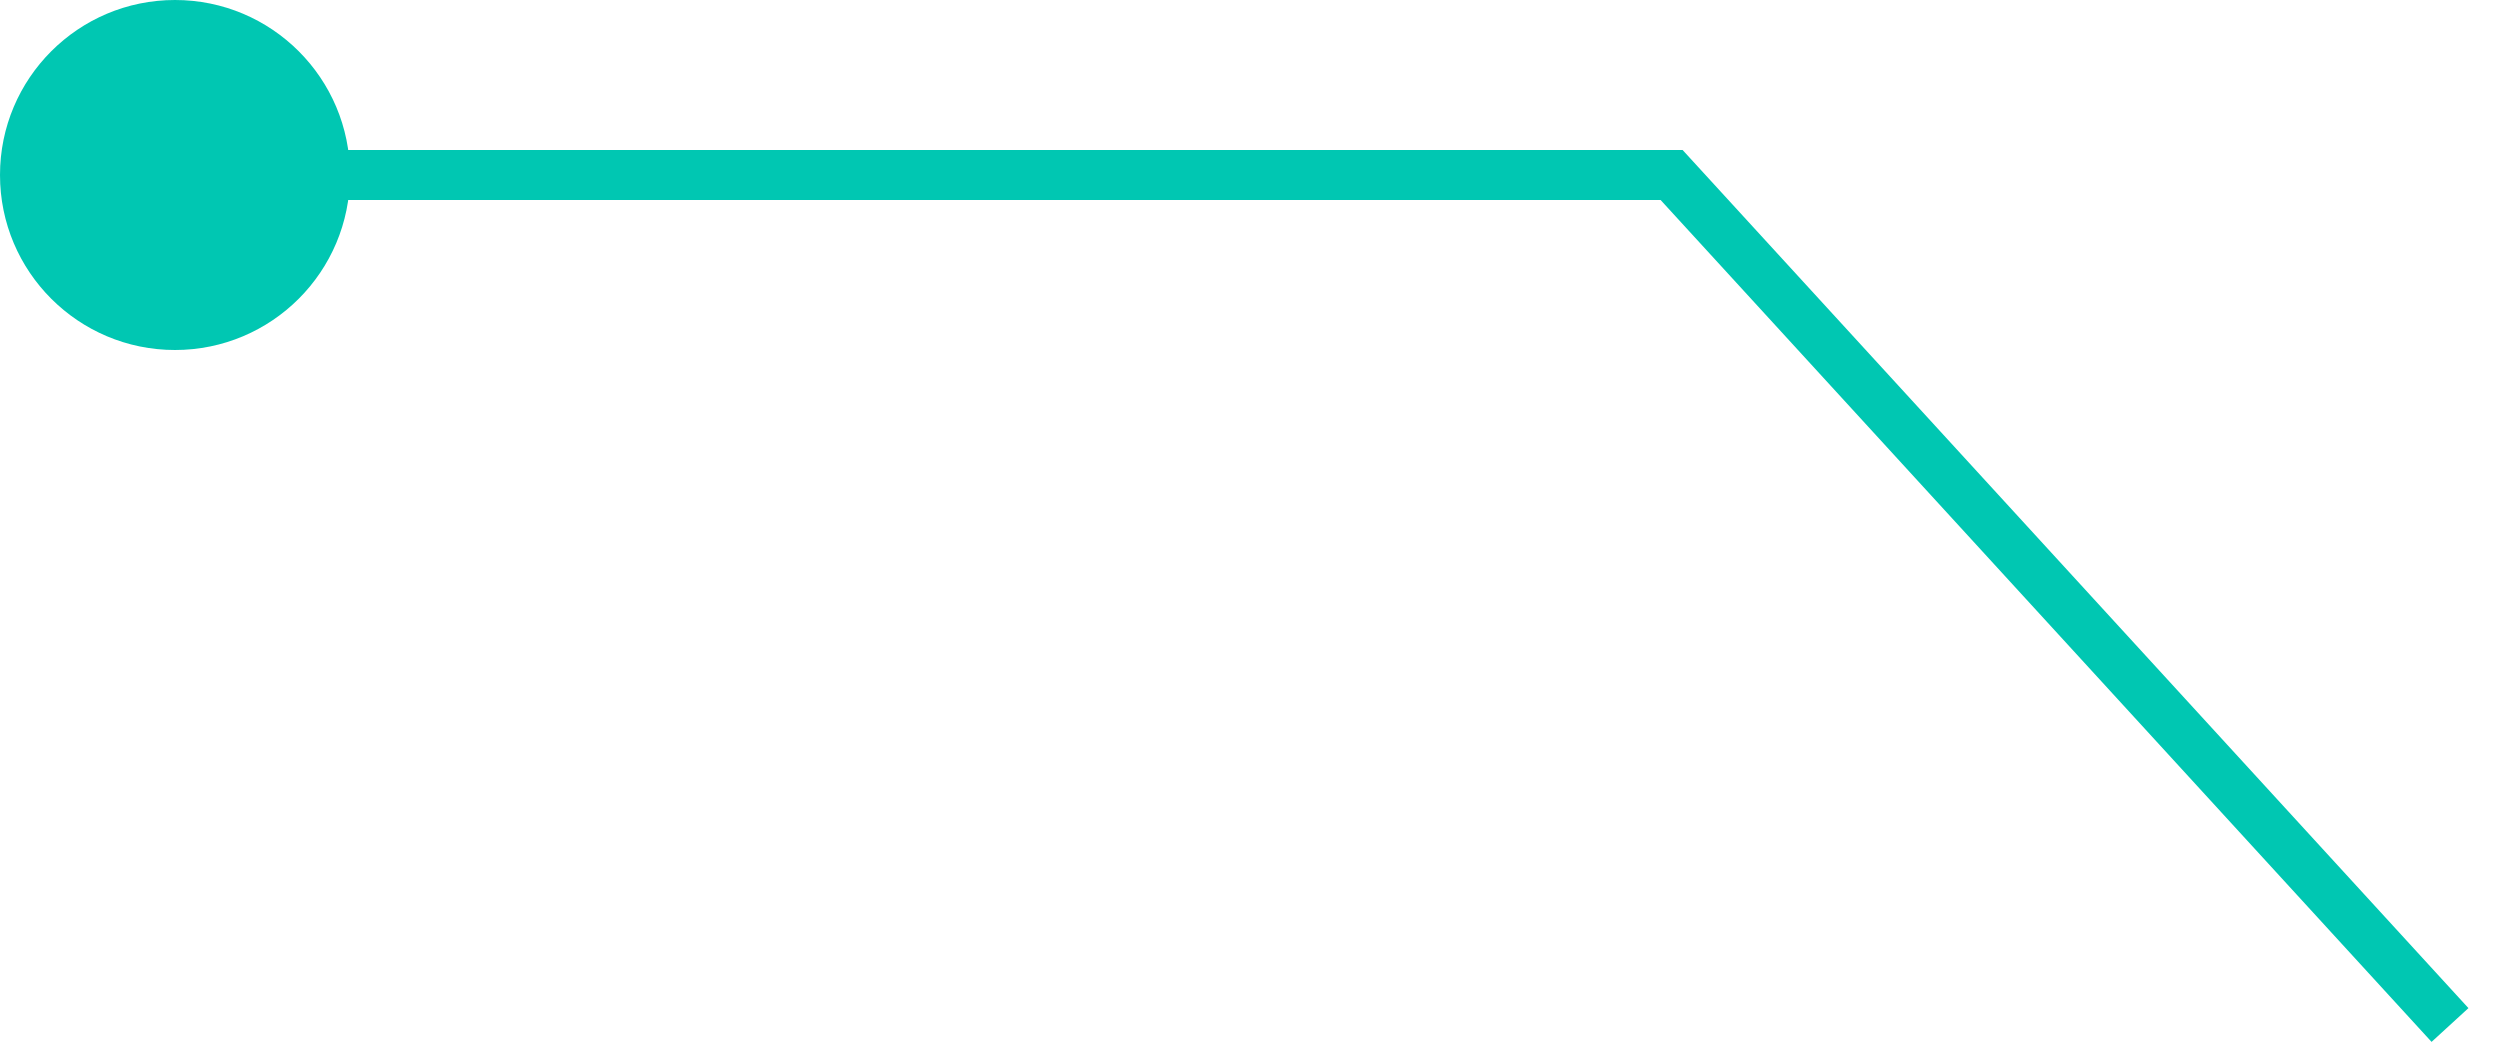
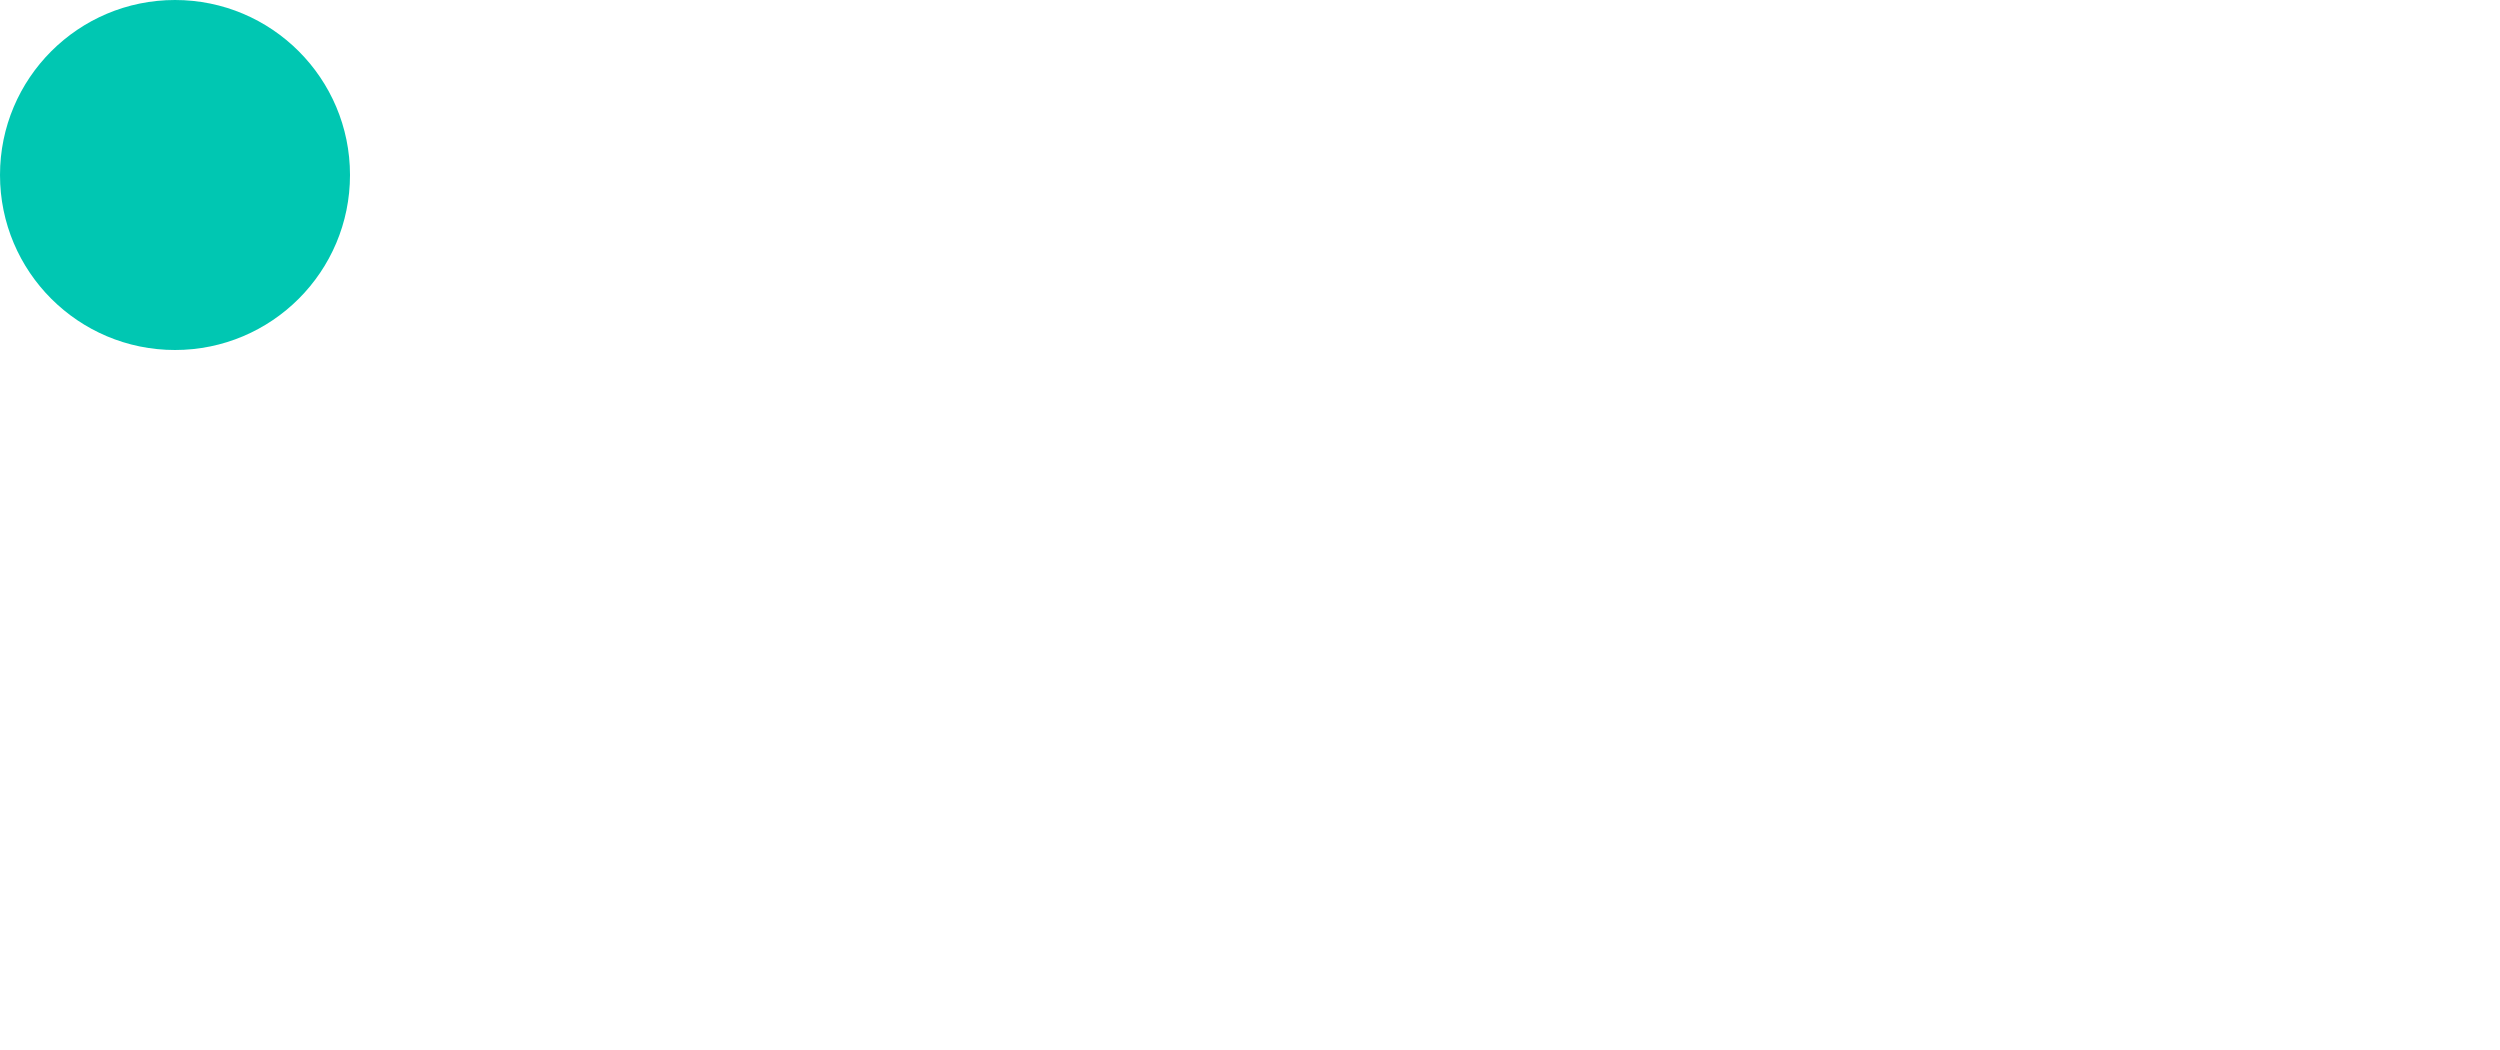
<svg xmlns="http://www.w3.org/2000/svg" width="50" height="21" viewBox="0 0 50 21" fill="none">
-   <path d="M49 20.5L33.432 3.5L4 3.5" stroke="#00C7B2" />
  <circle r="3.5" transform="matrix(4.37114e-08 -1 -1 -4.37114e-08 3.5 3.5)" fill="#00C7B2" />
</svg>